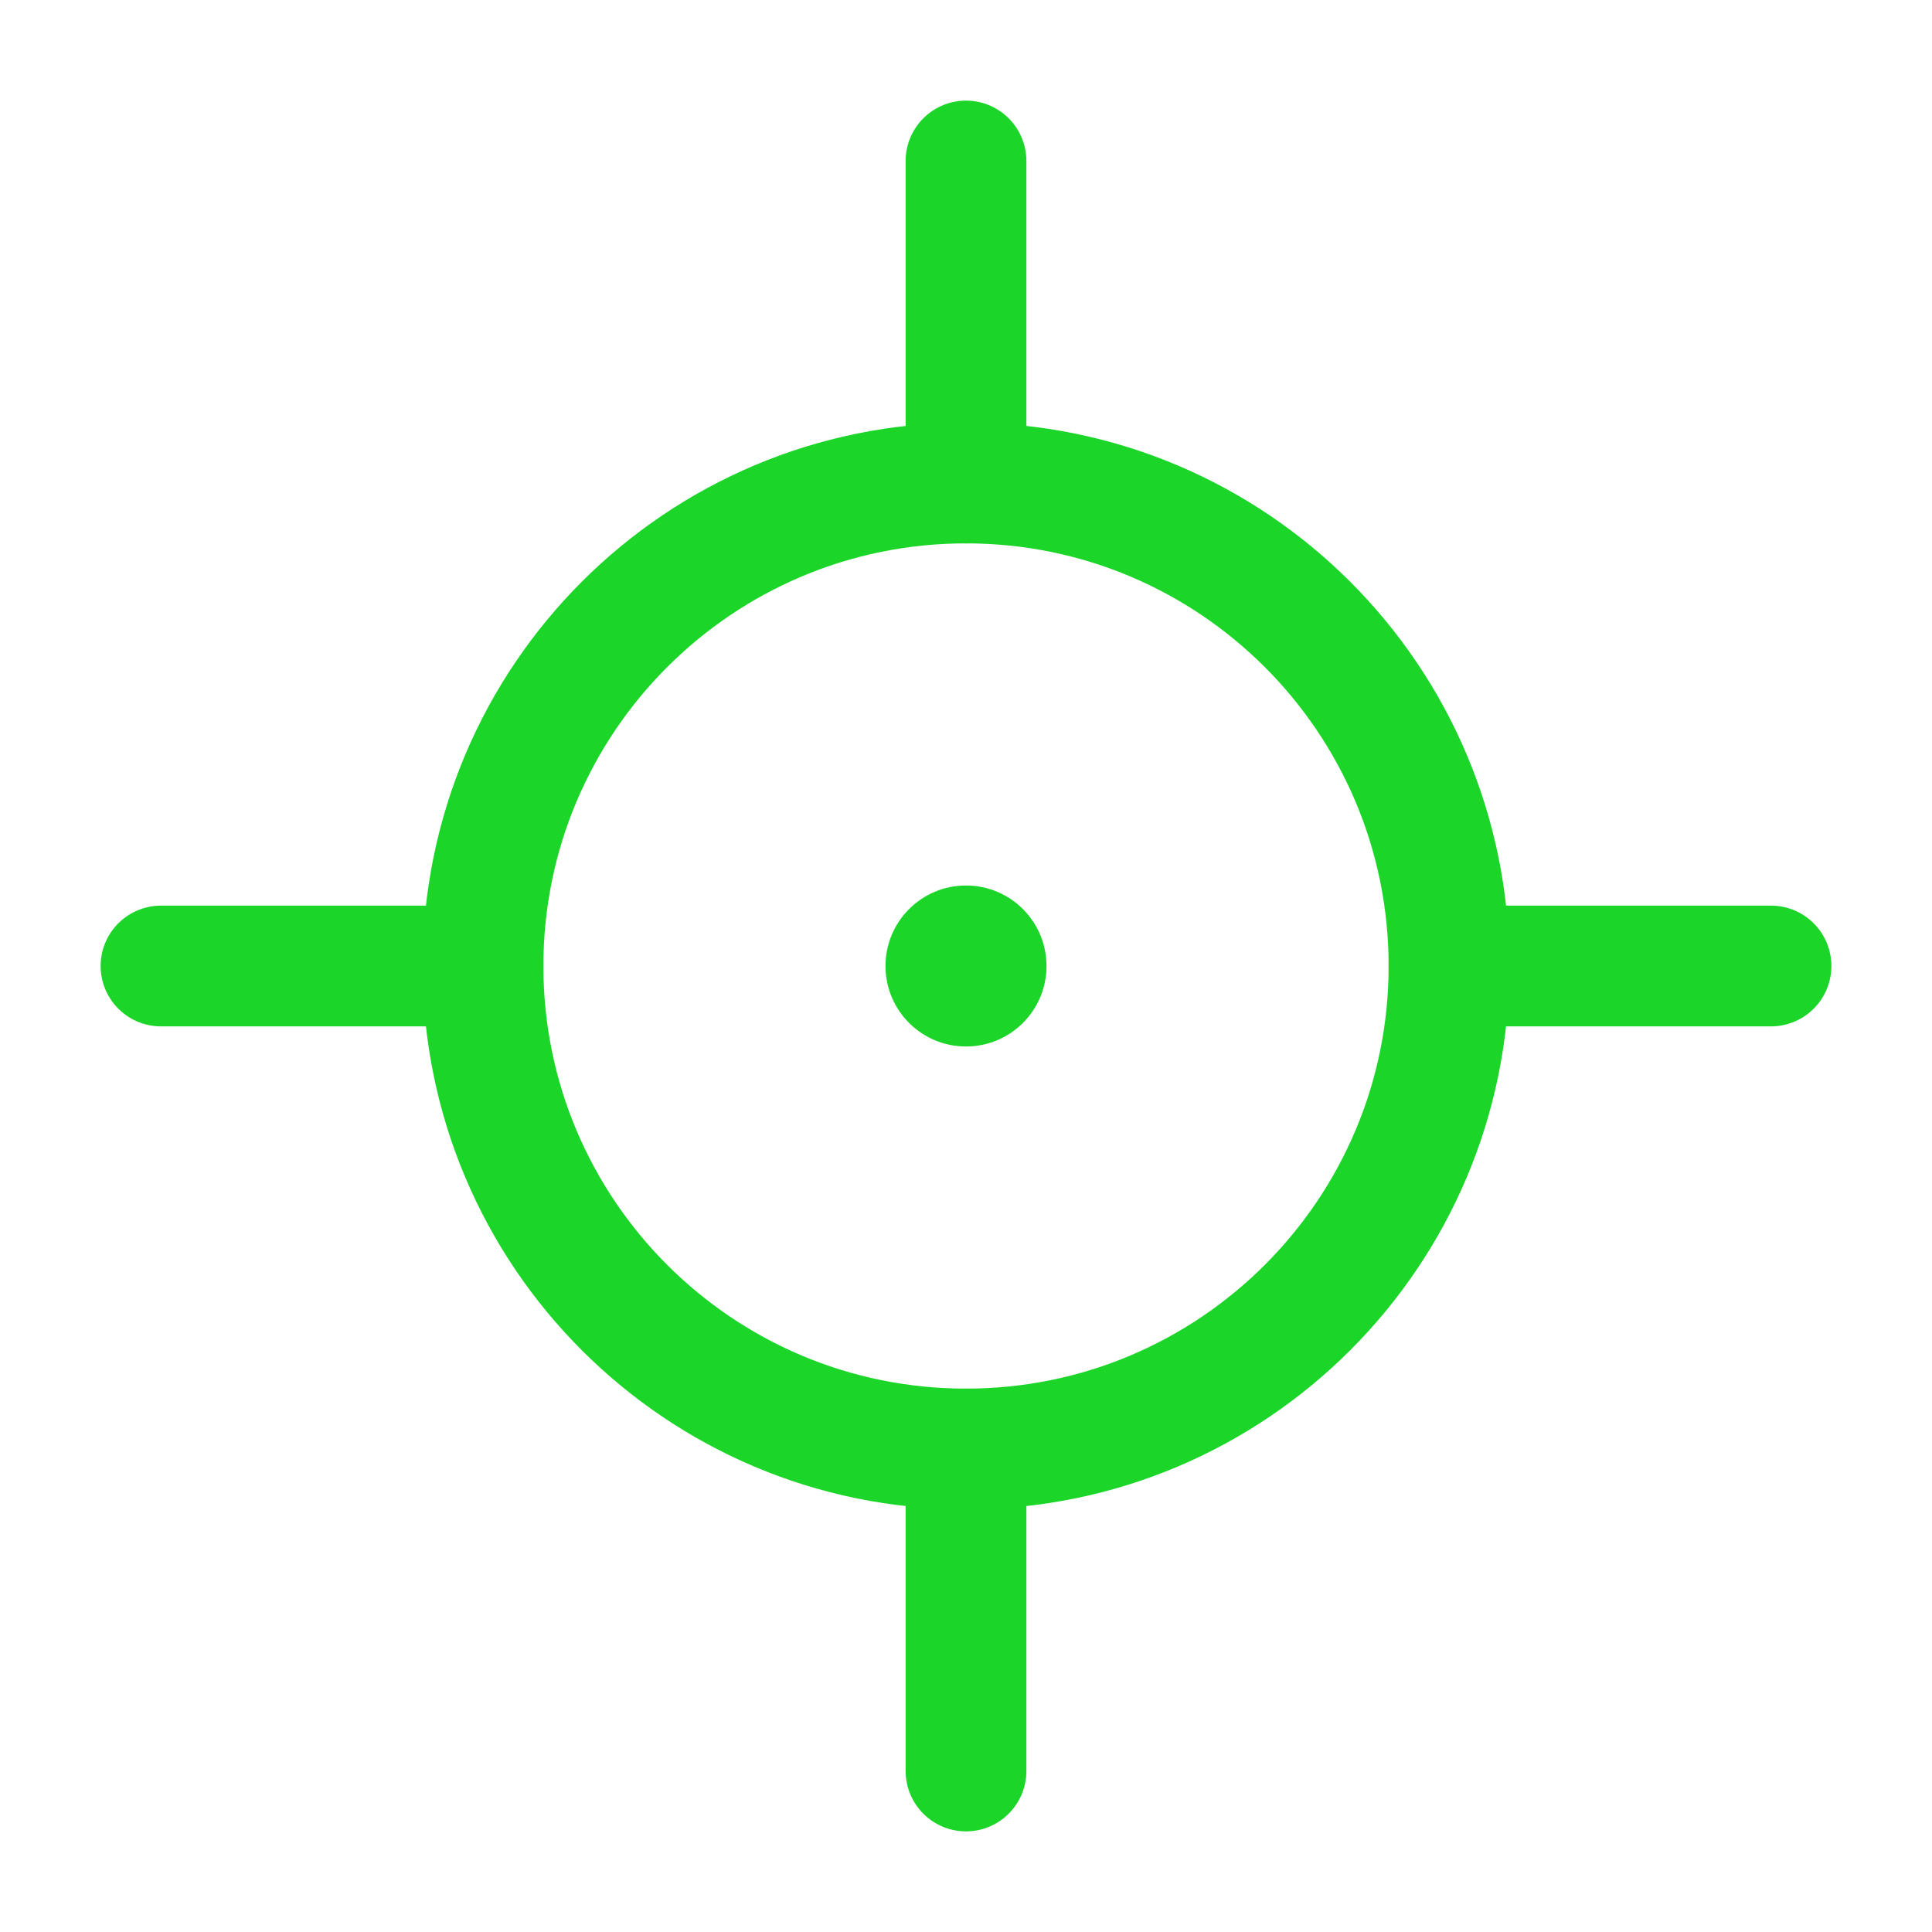
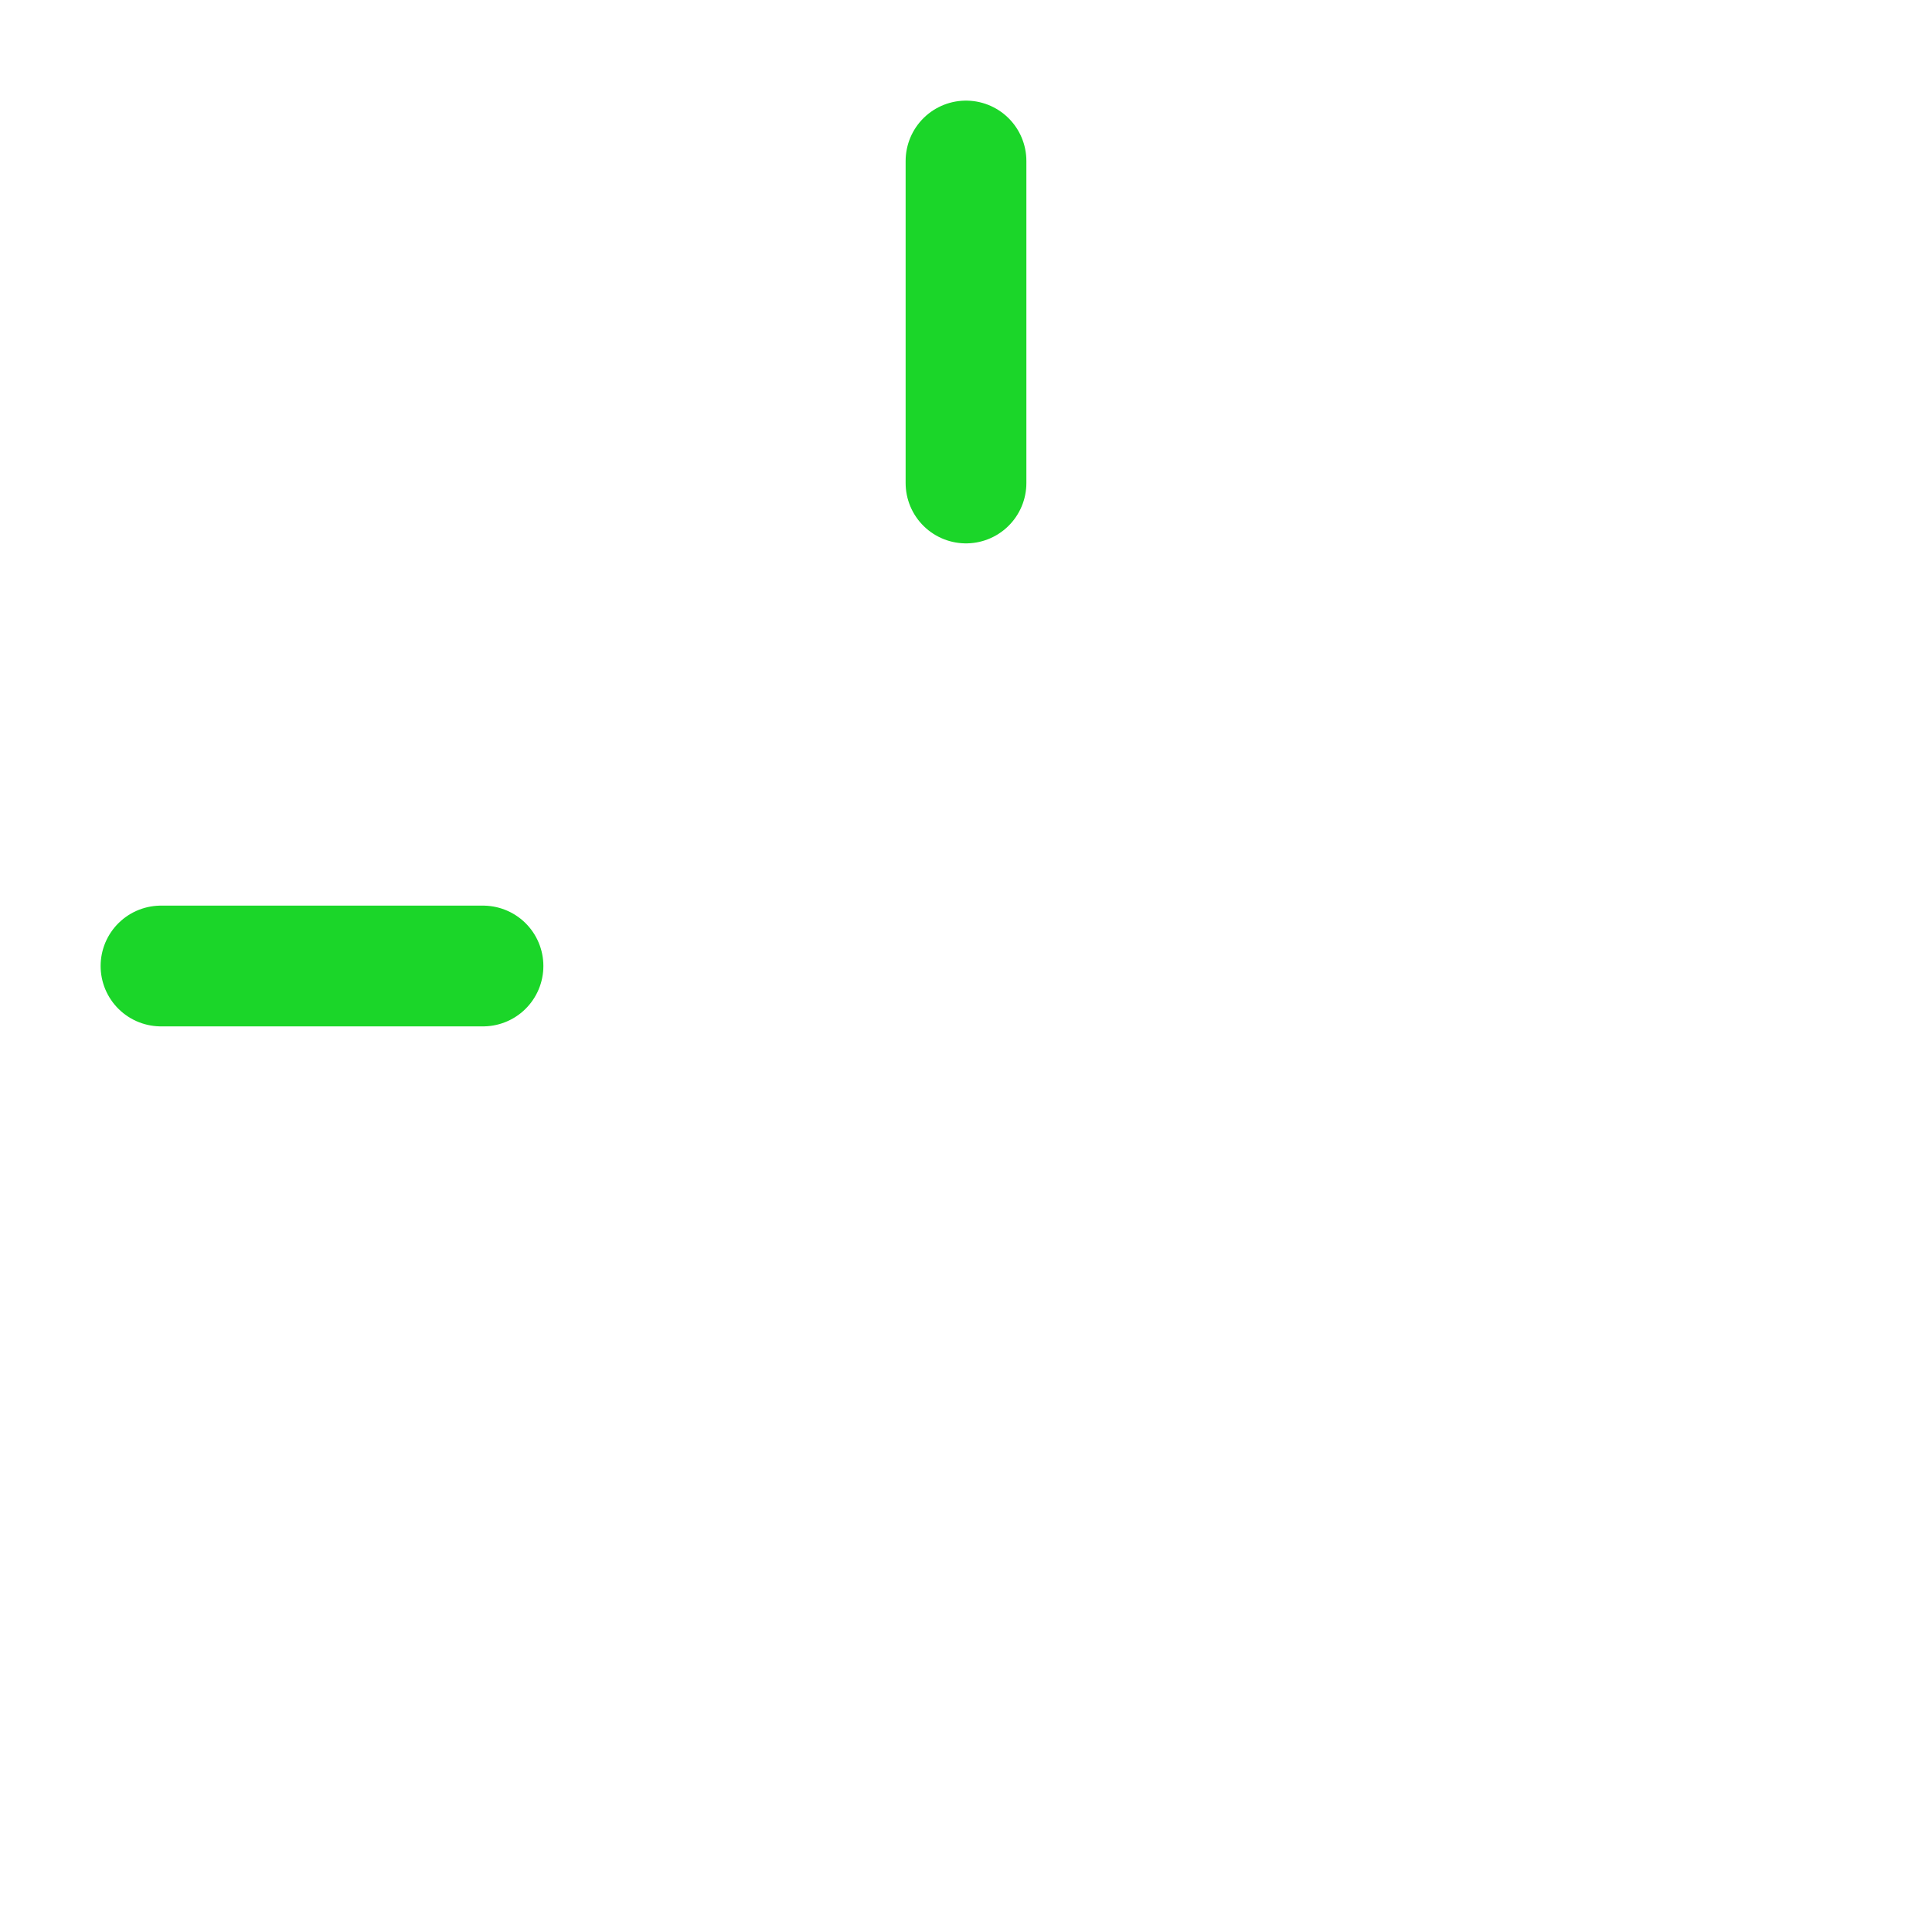
<svg xmlns="http://www.w3.org/2000/svg" width="24" height="24" viewBox="0 0 24 24" fill="none">
-   <path d="M12 18C15.314 18 18 15.314 18 12C18 8.686 15.314 6 12 6C8.686 6 6 8.686 6 12C6 15.314 8.686 18 12 18Z" stroke="#1BD629" stroke-width="1.5" stroke-linecap="round" stroke-linejoin="round" />
-   <path d="M12 18V22" stroke="#1BD629" stroke-width="1.5" stroke-linecap="round" stroke-linejoin="round" />
-   <path d="M18 12L22 12" stroke="#1BD629" stroke-width="1.5" stroke-linecap="round" stroke-linejoin="round" />
  <path d="M2 12H6" stroke="#1BD629" stroke-width="1.5" stroke-linecap="round" stroke-linejoin="round" />
  <path d="M12 6V2" stroke="#1BD629" stroke-width="1.5" stroke-linecap="round" stroke-linejoin="round" />
-   <circle cx="12" cy="12" r="1" fill="#1BD629" />
</svg>